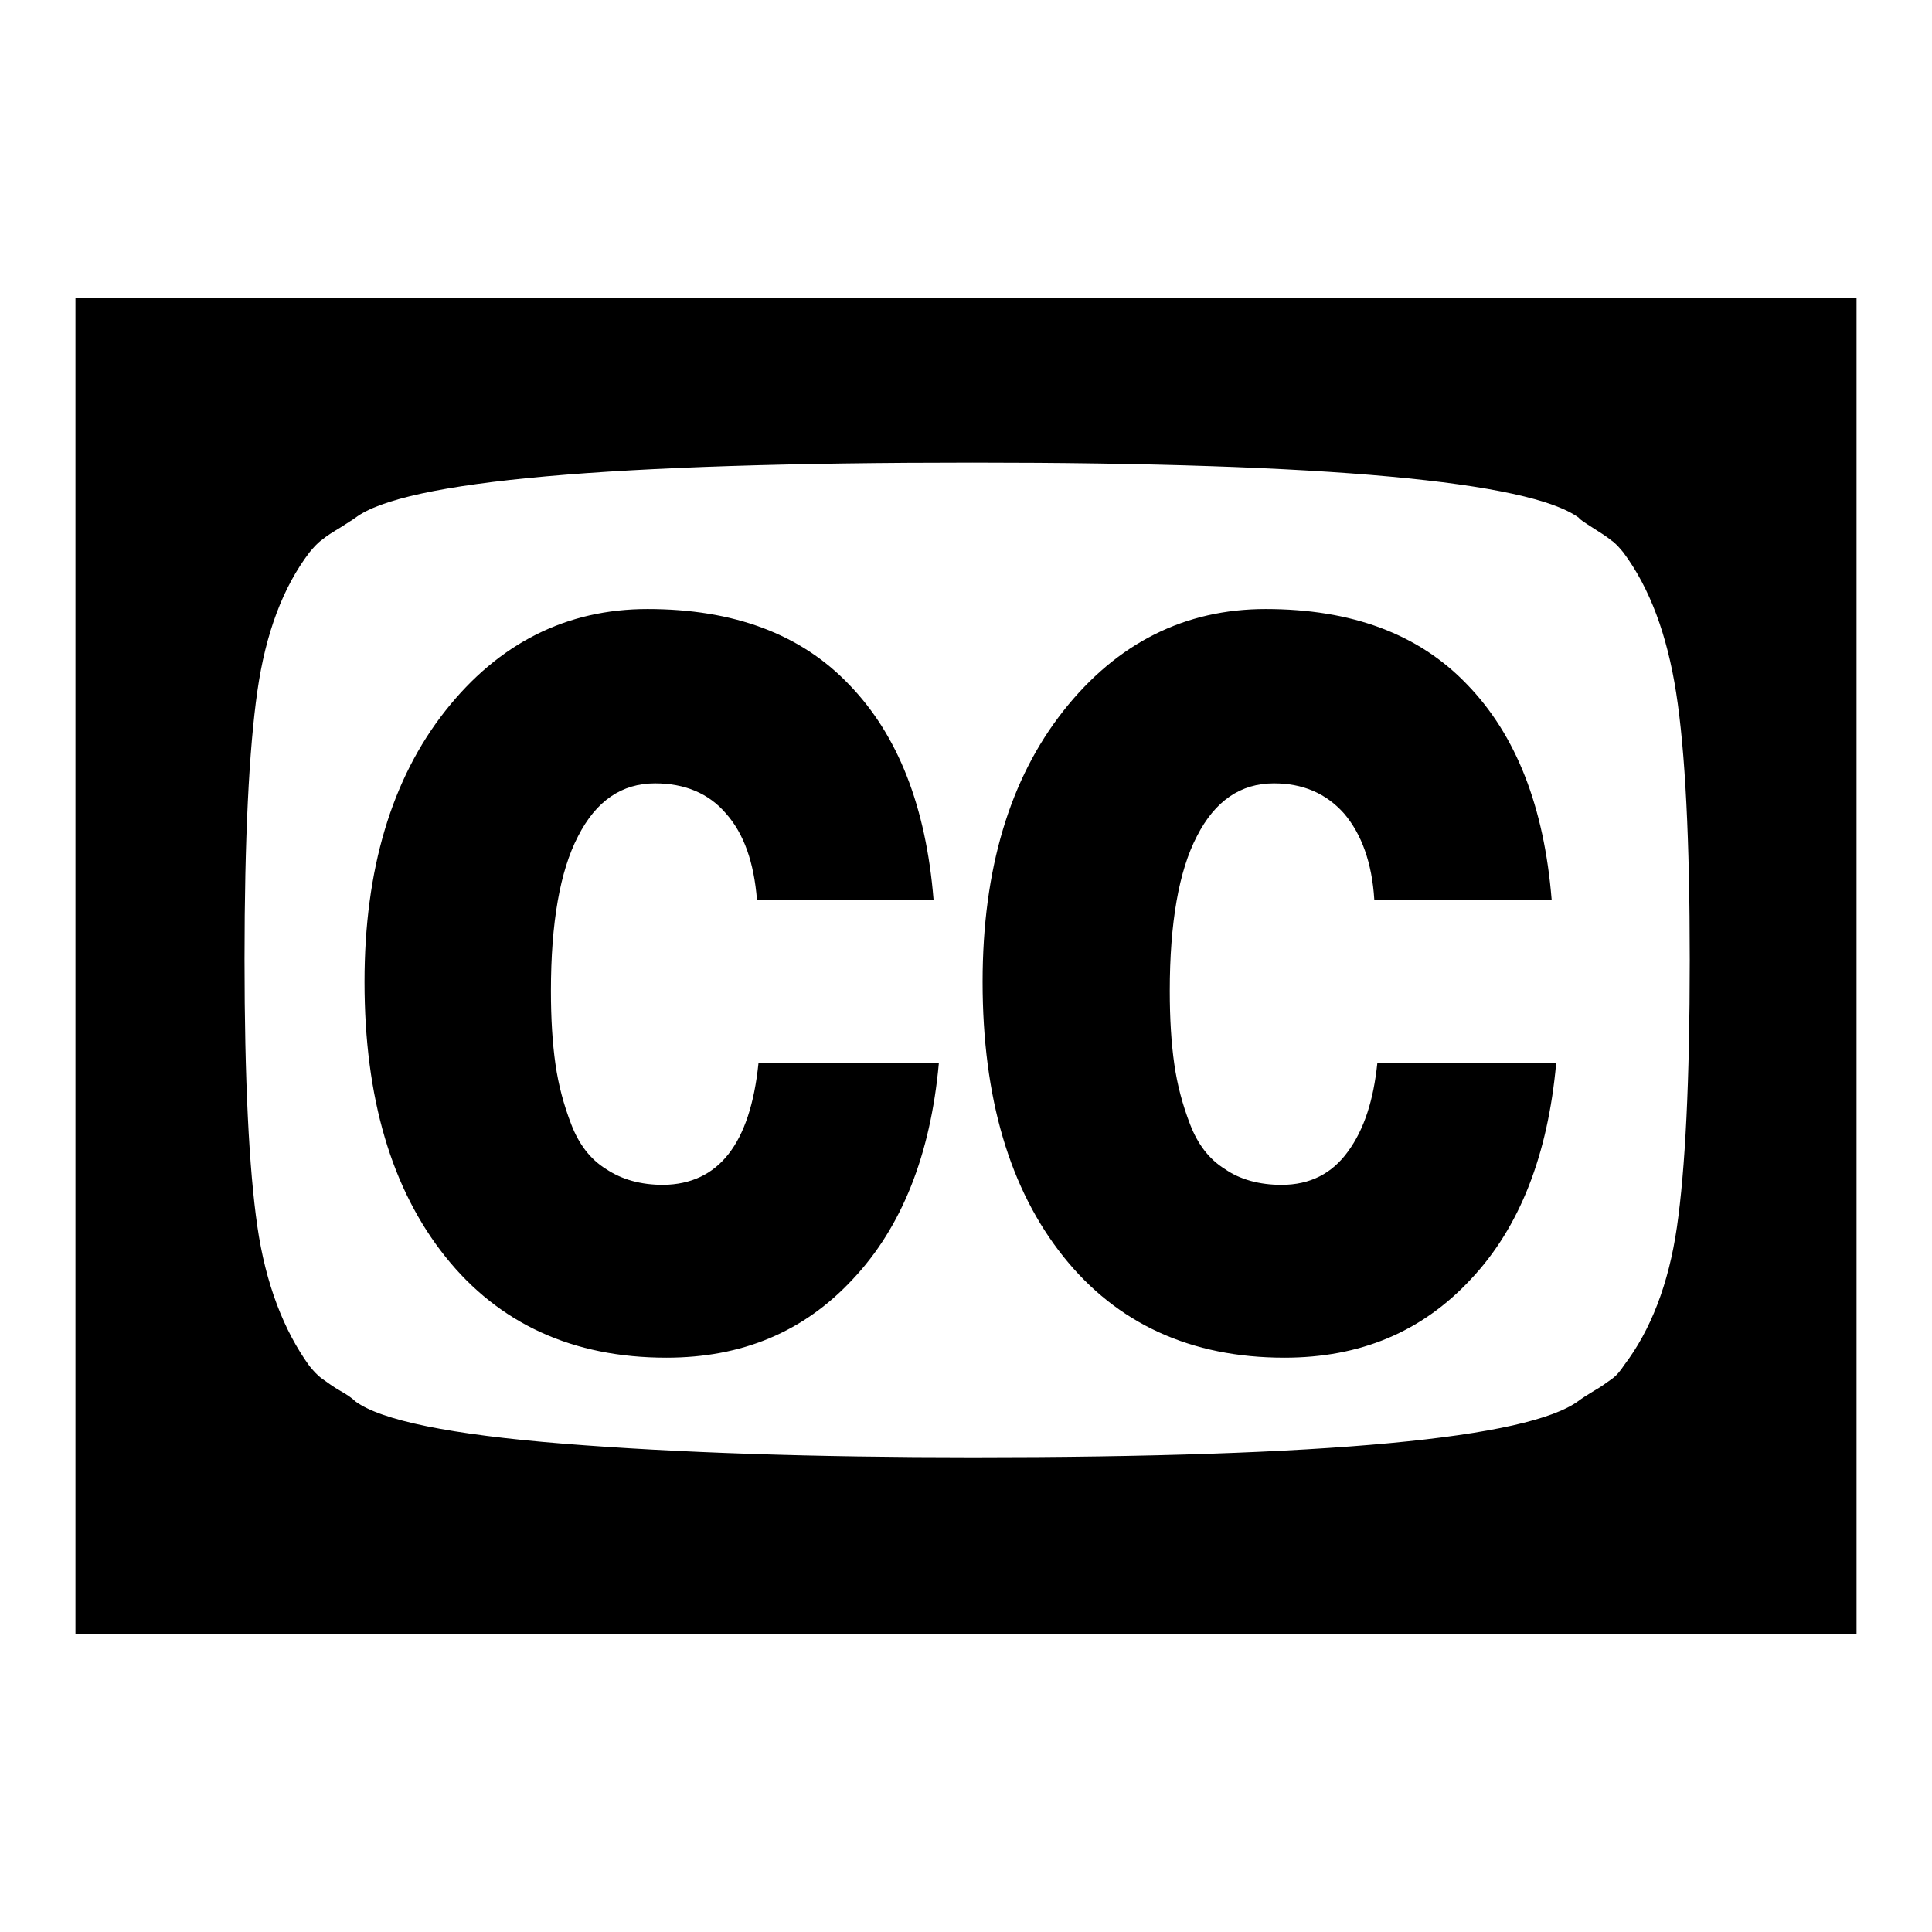
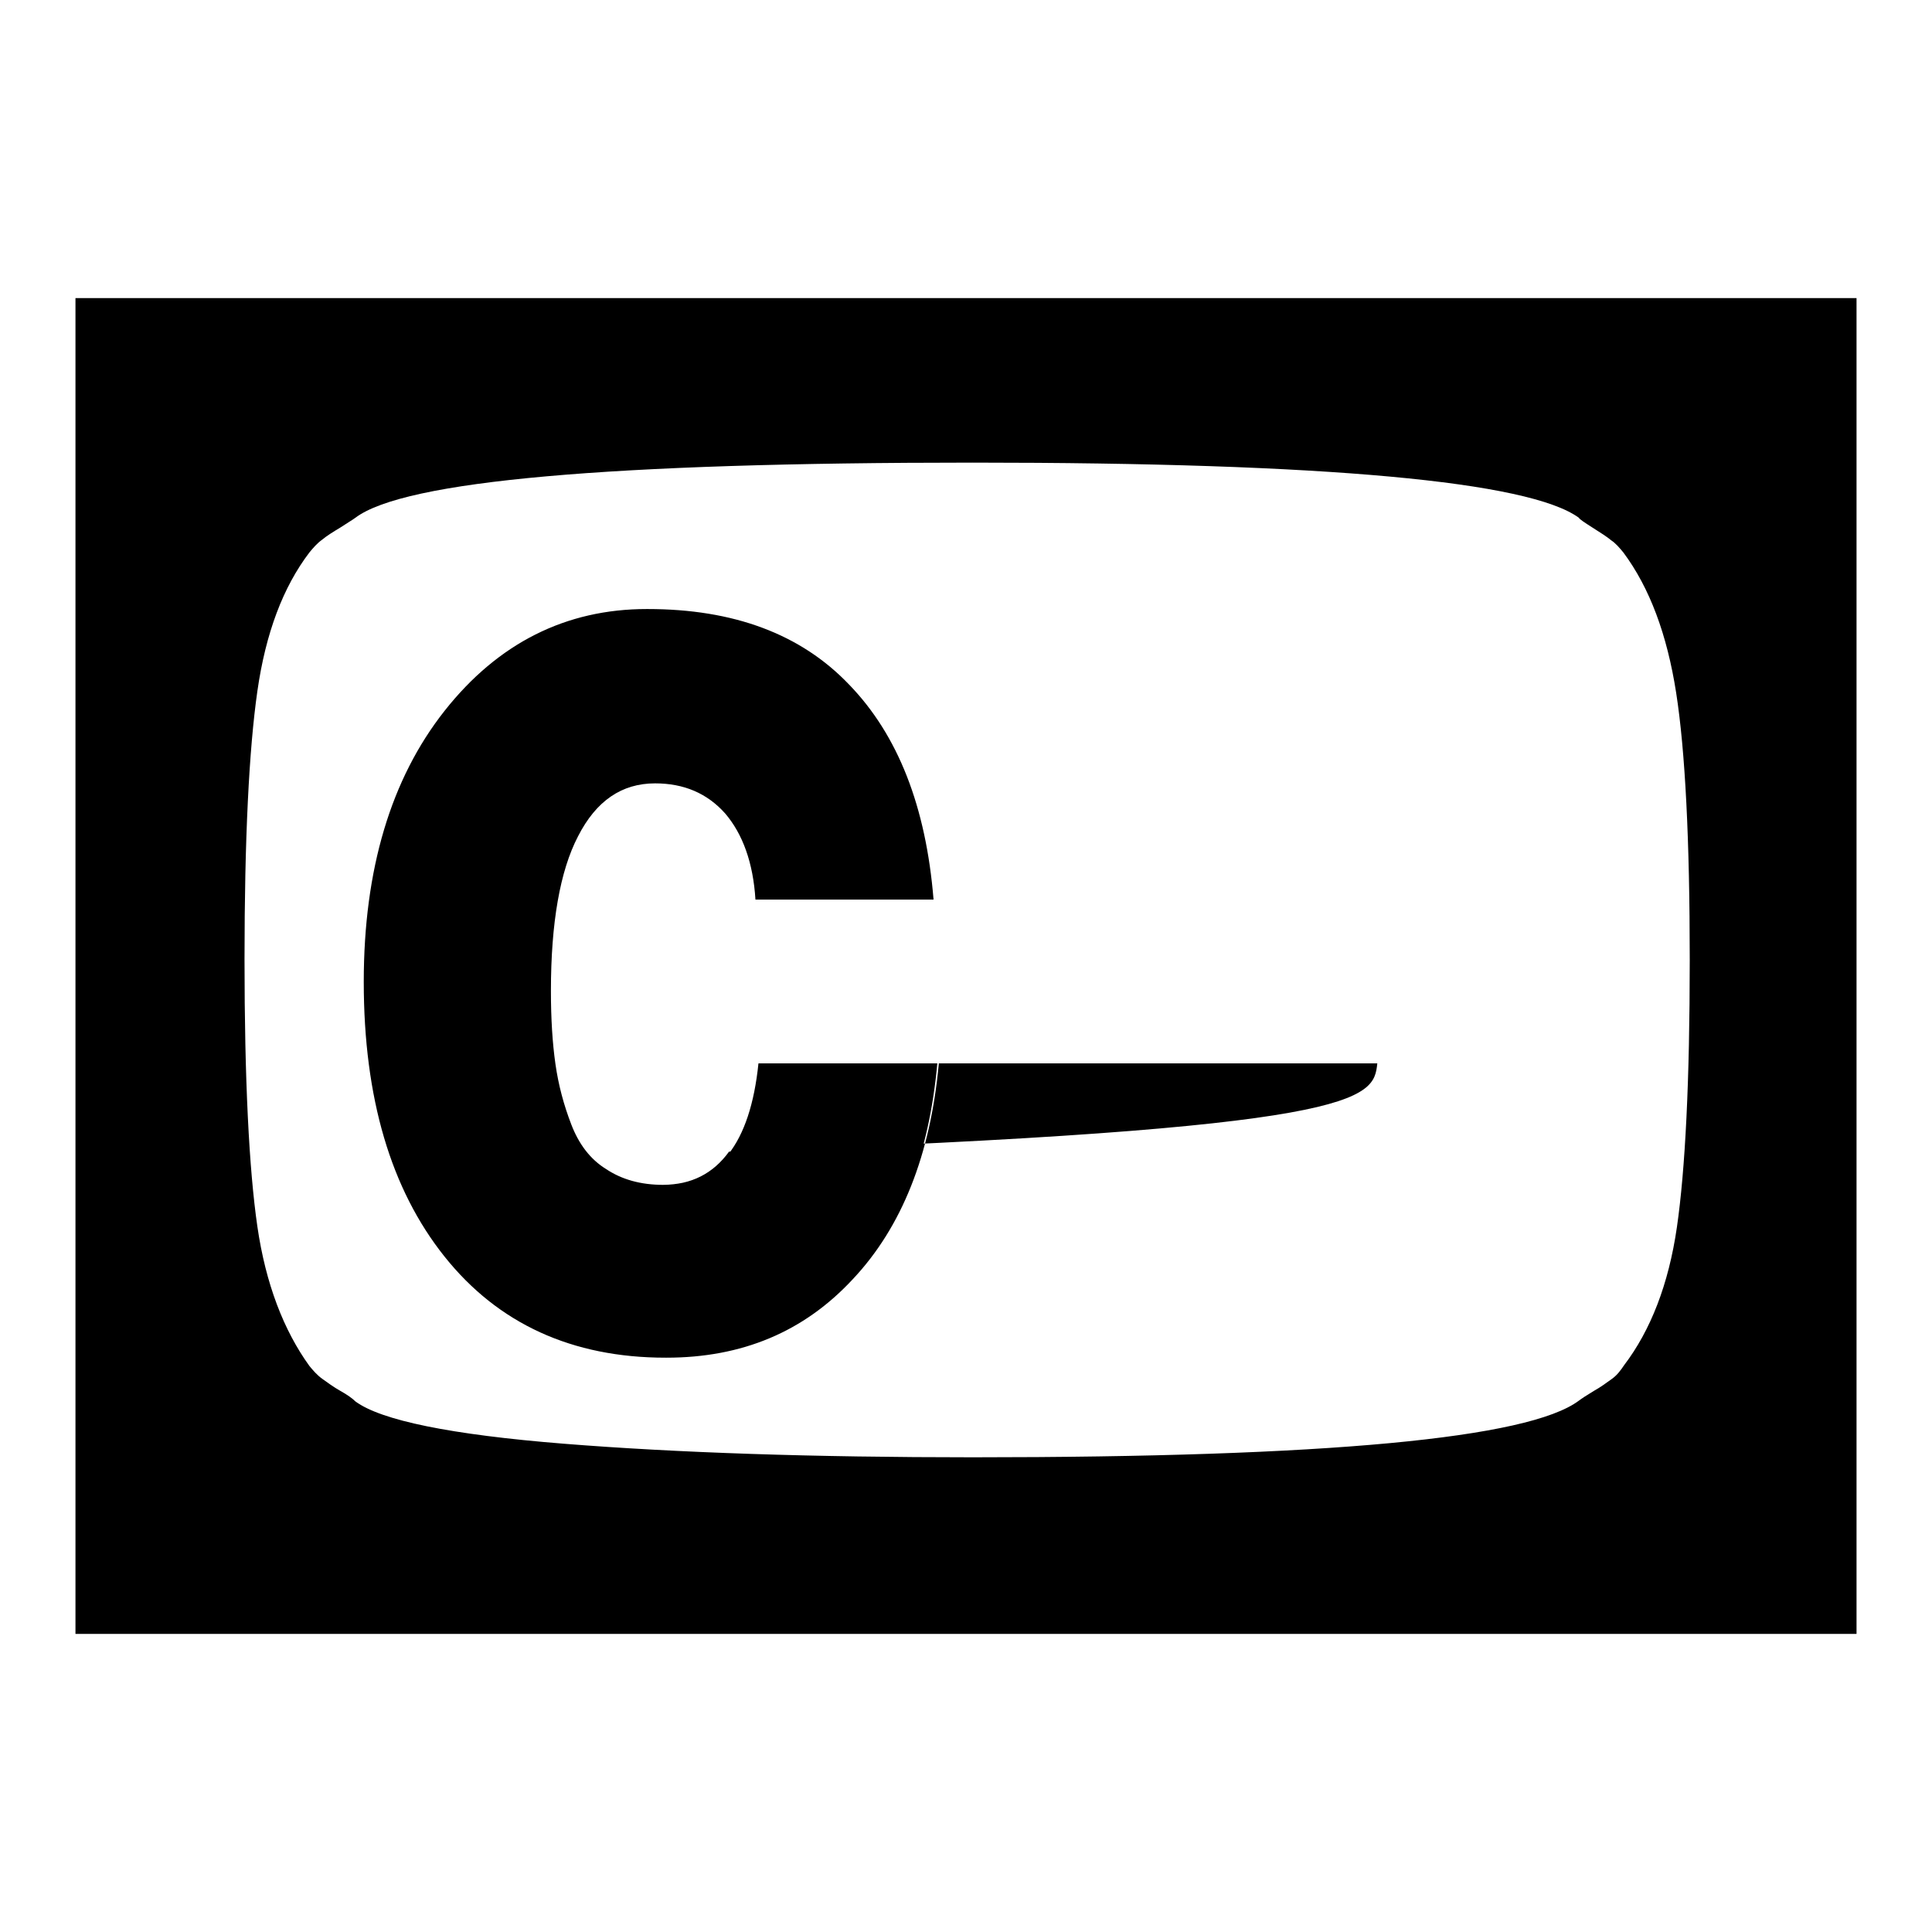
<svg xmlns="http://www.w3.org/2000/svg" version="1.1" x="0px" y="0px" viewBox="0 0 256 256" enable-background="new 0 0 256 256" xml:space="preserve">
  <g>
-     <path fill="#000000" d="M100.5,140.9h23.9c-1.1,12.1-4.9,21.7-11.4,28.6c-6.5,7-14.7,10.4-24.7,10.4c-12.4,0-22.2-4.5-29.3-13.4 c-7.1-8.9-10.7-21-10.7-36.4c0-14.9,3.6-26.9,10.7-35.9c7.1-9,16.1-13.5,26.8-13.5c11.4,0,20.3,3.3,26.7,10 c6.5,6.7,10.2,16.2,11.2,28.5h-23.4c-0.4-4.9-1.7-8.7-4.1-11.4c-2.3-2.7-5.5-4-9.4-4c-4.4,0-7.8,2.3-10.2,7 c-2.4,4.6-3.6,11.5-3.6,20.5c0,3.7,0.2,6.9,0.6,9.7s1.1,5.4,2.1,8c1,2.6,2.5,4.6,4.6,5.9c2.1,1.4,4.6,2.1,7.6,2.1 C95.2,156.9,99.4,151.6,100.5,140.9L100.5,140.9z M182.5,140.9h23.7c-1.1,12.1-4.8,21.7-11.3,28.6c-6.5,7-14.7,10.4-24.7,10.4 c-12.4,0-22.2-4.5-29.3-13.4c-7.1-8.9-10.7-21-10.7-36.4c0-14.9,3.6-26.9,10.7-35.9c7.1-9,16.1-13.5,26.8-13.5 c11.4,0,20.3,3.3,26.7,10c6.5,6.7,10.2,16.2,11.2,28.5h-23.5c-0.3-4.9-1.7-8.7-4-11.4c-2.4-2.7-5.5-4-9.3-4c-4.4,0-7.8,2.3-10.2,7 c-2.4,4.6-3.6,11.5-3.6,20.5c0,3.7,0.2,6.9,0.6,9.7s1.1,5.4,2.1,8c1,2.6,2.5,4.6,4.6,5.9c2,1.4,4.6,2.1,7.5,2.1 c3.8,0,6.7-1.5,8.8-4.4C180.8,149.6,182,145.7,182.5,140.9L182.5,140.9z M223.9,127.2c0-15.9-0.6-27.7-1.8-35.4 c-1.2-7.7-3.5-13.9-7-18.6c-0.5-0.6-1-1.2-1.6-1.6c-0.6-0.5-1.4-1-2.5-1.7c-1.1-0.7-1.7-1.1-1.8-1.3c-6.6-4.8-33.4-7.3-80.3-7.3 c-48,0-75.3,2.4-81.8,7.3c-0.4,0.3-1.1,0.7-2,1.3c-1,0.6-1.8,1.1-2.4,1.6c-0.7,0.5-1.2,1.1-1.7,1.7c-3.5,4.6-5.8,10.7-6.9,18.4 s-1.7,19.5-1.7,35.5c0,16,0.6,27.8,1.7,35.4s3.5,13.8,6.9,18.5c0.5,0.6,1,1.2,1.7,1.7c0.7,0.5,1.5,1.1,2.4,1.6c0.9,0.5,1.6,1,2,1.4 c3.4,2.5,12.6,4.4,27.6,5.6c15,1.2,33.1,1.8,54.2,1.8c46.9,0,73.6-2.5,80.3-7.5c0.4-0.3,1-0.7,2-1.3c0.9-0.5,1.7-1.1,2.4-1.6 c0.7-0.5,1.2-1.2,1.6-1.8c3.5-4.6,5.9-10.7,7-18.3S223.9,143.3,223.9,127.2L223.9,127.2z M246,39.5v177H10v-177H246z" />
+     <path fill="#000000" d="M100.5,140.9h23.9c-1.1,12.1-4.9,21.7-11.4,28.6c-6.5,7-14.7,10.4-24.7,10.4c-12.4,0-22.2-4.5-29.3-13.4 c-7.1-8.9-10.7-21-10.7-36.4c0-14.9,3.6-26.9,10.7-35.9c7.1-9,16.1-13.5,26.8-13.5c11.4,0,20.3,3.3,26.7,10 c6.5,6.7,10.2,16.2,11.2,28.5h-23.4c-0.4-4.9-1.7-8.7-4.1-11.4c-2.3-2.7-5.5-4-9.4-4c-4.4,0-7.8,2.3-10.2,7 c-2.4,4.6-3.6,11.5-3.6,20.5c0,3.7,0.2,6.9,0.6,9.7s1.1,5.4,2.1,8c1,2.6,2.5,4.6,4.6,5.9c2.1,1.4,4.6,2.1,7.6,2.1 C95.2,156.9,99.4,151.6,100.5,140.9L100.5,140.9z h23.7c-1.1,12.1-4.8,21.7-11.3,28.6c-6.5,7-14.7,10.4-24.7,10.4 c-12.4,0-22.2-4.5-29.3-13.4c-7.1-8.9-10.7-21-10.7-36.4c0-14.9,3.6-26.9,10.7-35.9c7.1-9,16.1-13.5,26.8-13.5 c11.4,0,20.3,3.3,26.7,10c6.5,6.7,10.2,16.2,11.2,28.5h-23.5c-0.3-4.9-1.7-8.7-4-11.4c-2.4-2.7-5.5-4-9.3-4c-4.4,0-7.8,2.3-10.2,7 c-2.4,4.6-3.6,11.5-3.6,20.5c0,3.7,0.2,6.9,0.6,9.7s1.1,5.4,2.1,8c1,2.6,2.5,4.6,4.6,5.9c2,1.4,4.6,2.1,7.5,2.1 c3.8,0,6.7-1.5,8.8-4.4C180.8,149.6,182,145.7,182.5,140.9L182.5,140.9z M223.9,127.2c0-15.9-0.6-27.7-1.8-35.4 c-1.2-7.7-3.5-13.9-7-18.6c-0.5-0.6-1-1.2-1.6-1.6c-0.6-0.5-1.4-1-2.5-1.7c-1.1-0.7-1.7-1.1-1.8-1.3c-6.6-4.8-33.4-7.3-80.3-7.3 c-48,0-75.3,2.4-81.8,7.3c-0.4,0.3-1.1,0.7-2,1.3c-1,0.6-1.8,1.1-2.4,1.6c-0.7,0.5-1.2,1.1-1.7,1.7c-3.5,4.6-5.8,10.7-6.9,18.4 s-1.7,19.5-1.7,35.5c0,16,0.6,27.8,1.7,35.4s3.5,13.8,6.9,18.5c0.5,0.6,1,1.2,1.7,1.7c0.7,0.5,1.5,1.1,2.4,1.6c0.9,0.5,1.6,1,2,1.4 c3.4,2.5,12.6,4.4,27.6,5.6c15,1.2,33.1,1.8,54.2,1.8c46.9,0,73.6-2.5,80.3-7.5c0.4-0.3,1-0.7,2-1.3c0.9-0.5,1.7-1.1,2.4-1.6 c0.7-0.5,1.2-1.2,1.6-1.8c3.5-4.6,5.9-10.7,7-18.3S223.9,143.3,223.9,127.2L223.9,127.2z M246,39.5v177H10v-177H246z" />
  </g>
</svg>